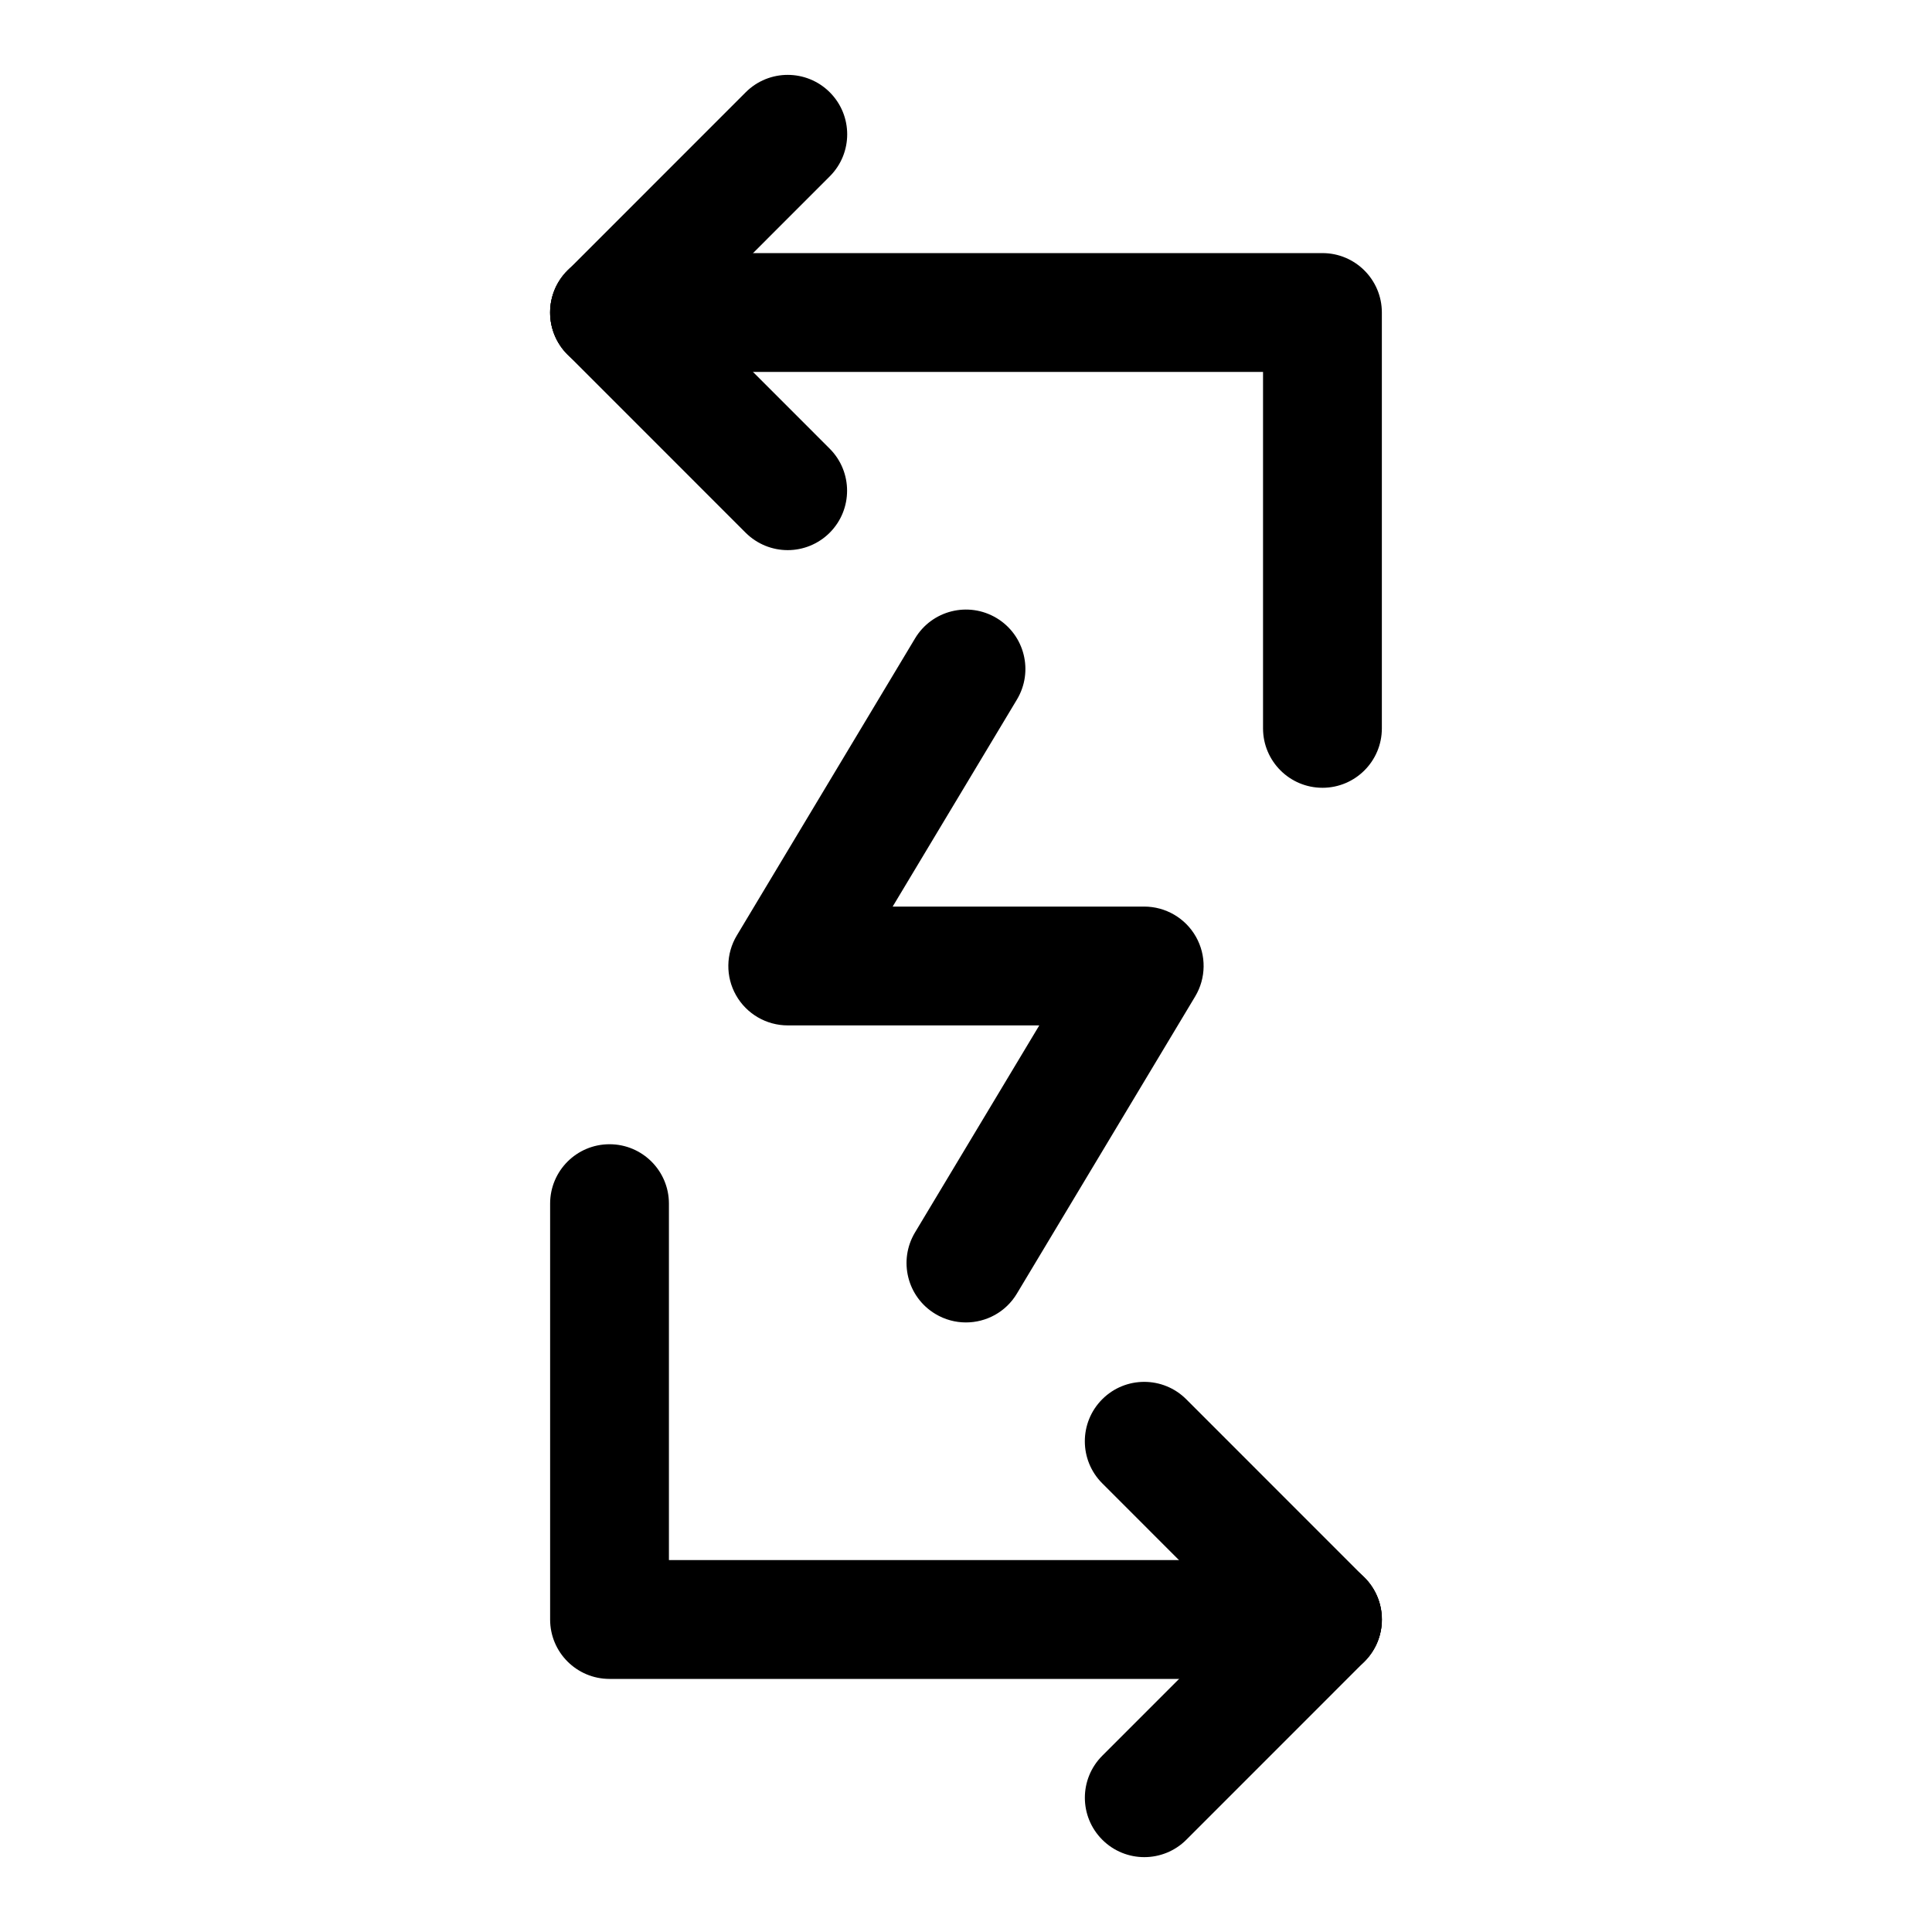
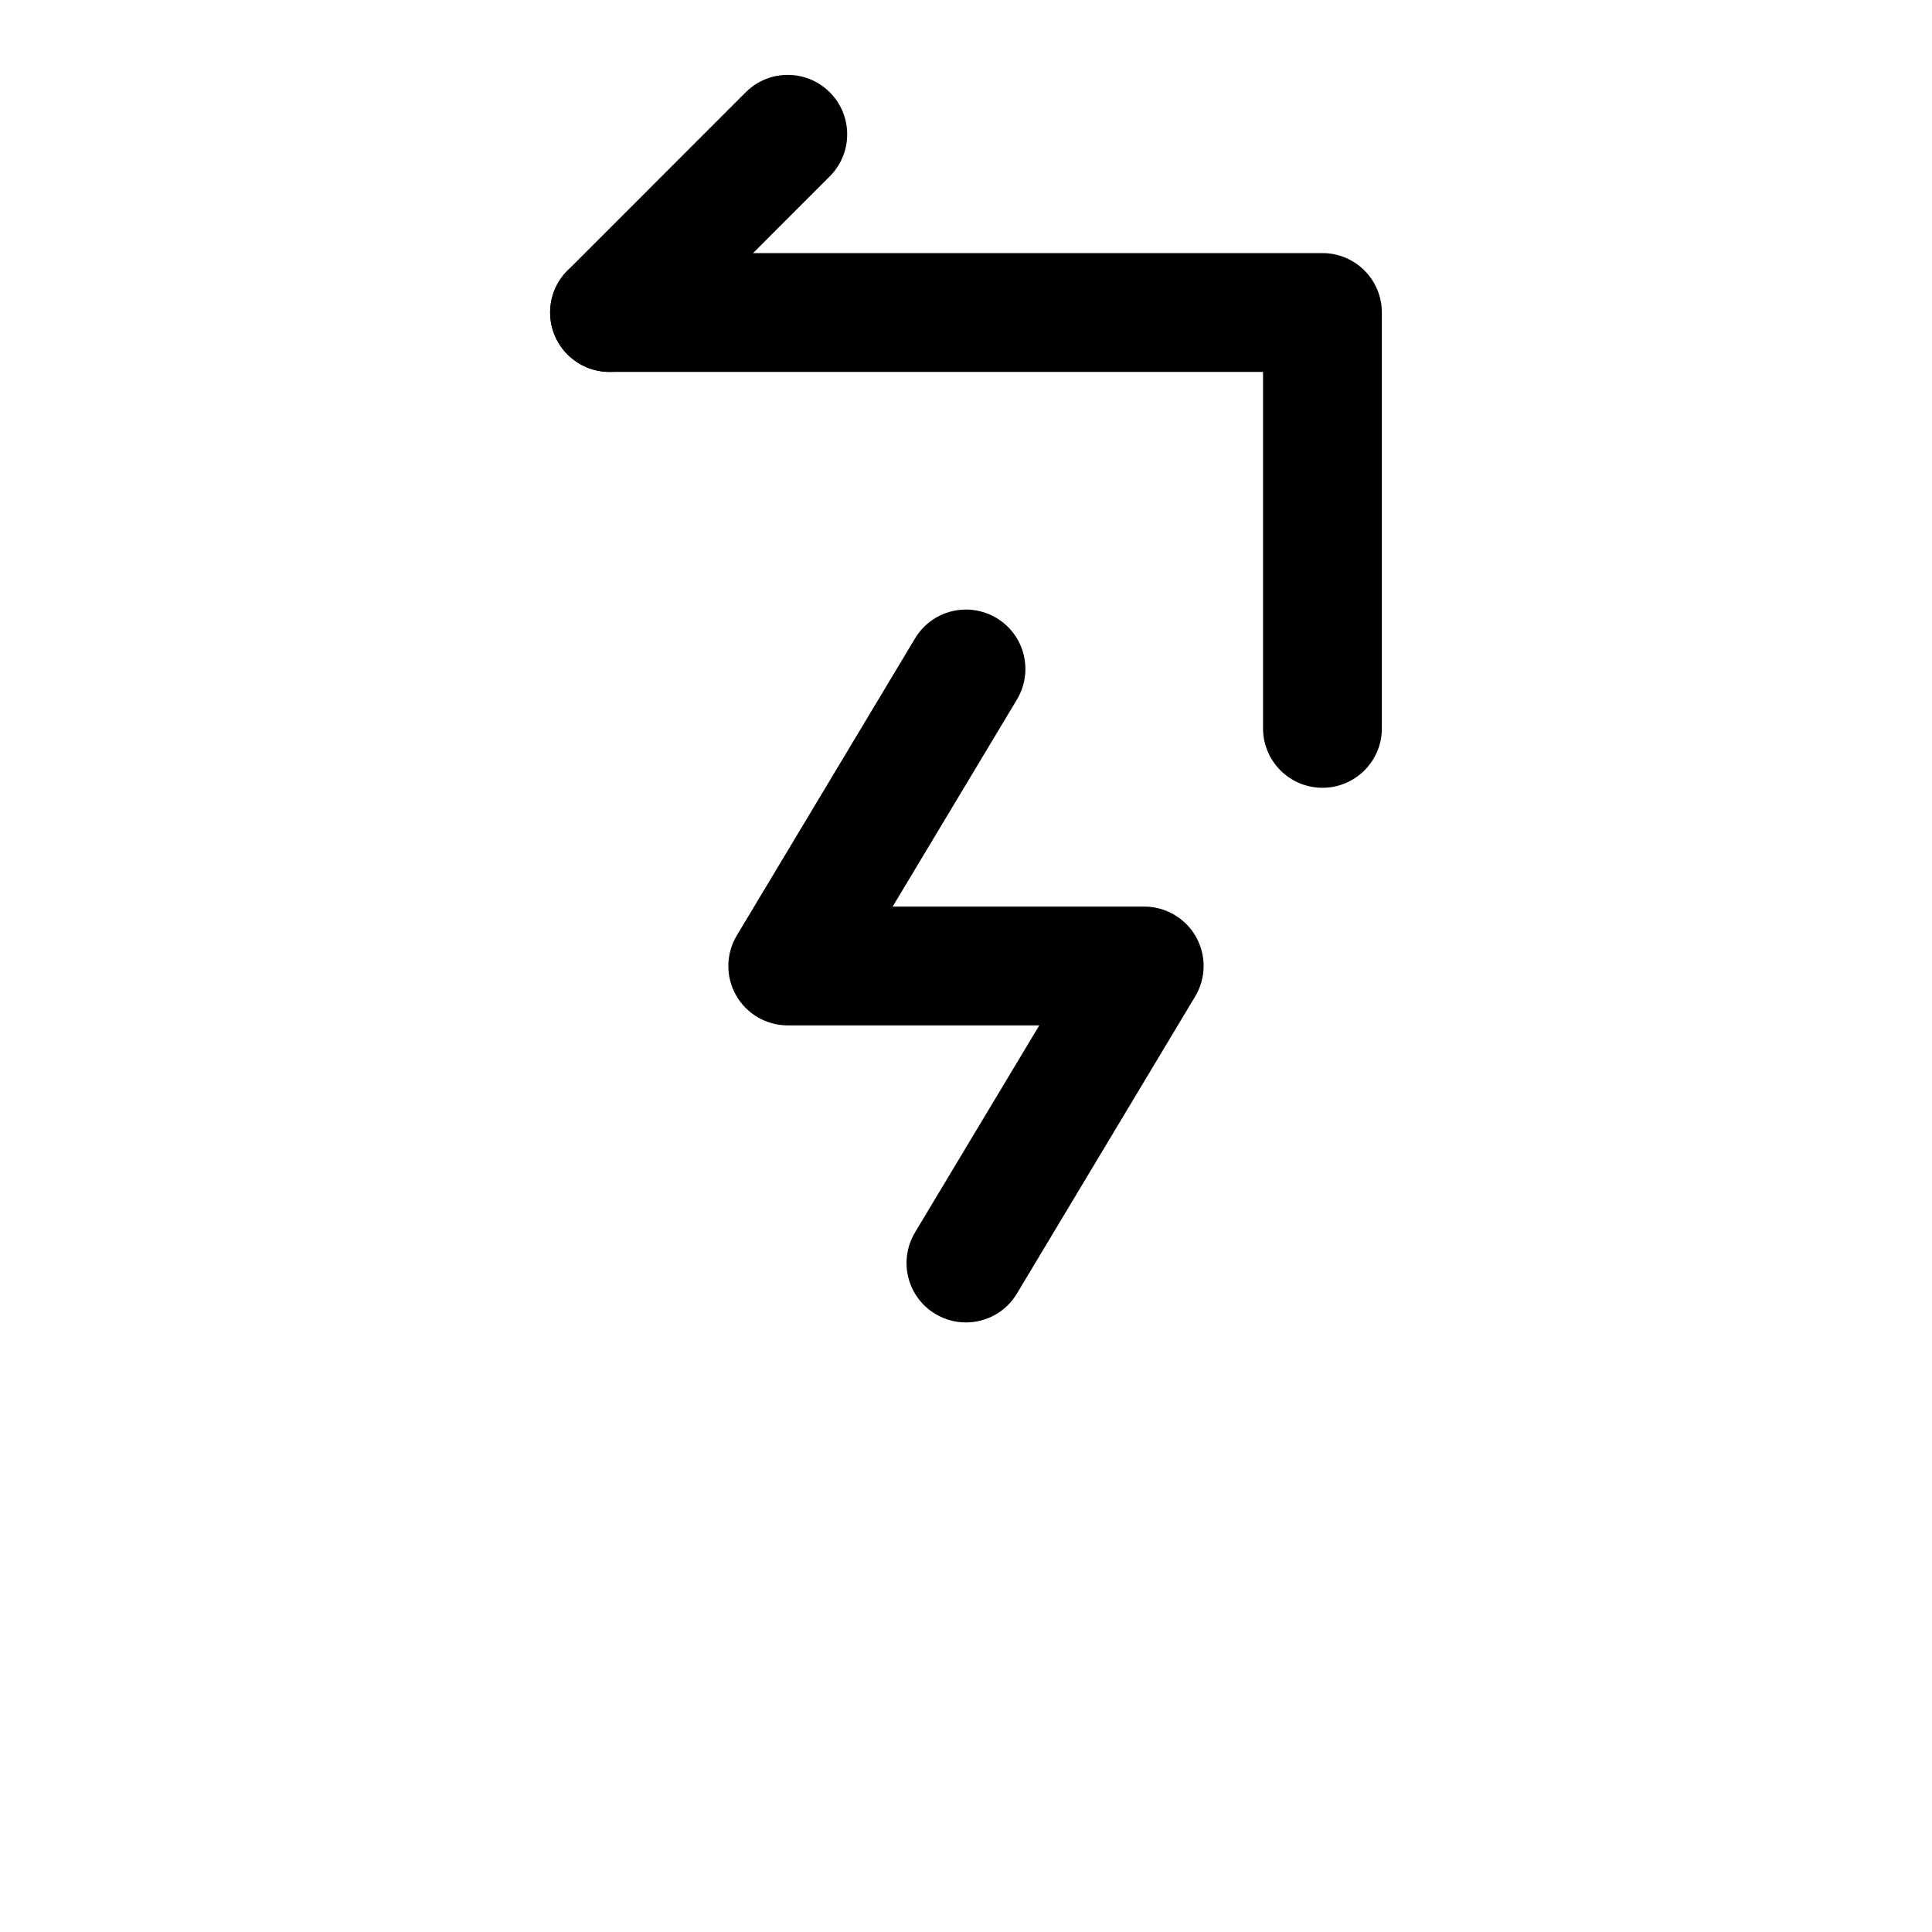
<svg xmlns="http://www.w3.org/2000/svg" fill="#000000" width="800px" height="800px" version="1.1" viewBox="144 144 512 512">
  <g>
    <path d="m399.98 494.46c-2.754 0-5.559-0.723-8.094-2.25-7.461-4.473-9.871-14.137-5.398-21.602l32.934-54.867h-66.66c-5.668 0-10.91-3.055-13.699-7.981-2.801-4.93-2.723-10.988 0.203-15.855l47.23-78.719c4.473-7.461 14.137-9.871 21.602-5.398 7.461 4.473 9.871 14.137 5.398 21.602l-32.93 54.863h66.66c5.668 0 10.91 3.055 13.699 7.981 2.801 4.93 2.723 10.988-0.203 15.855l-47.23 78.719c-2.949 4.93-8.16 7.652-13.512 7.652z" />
    <path d="m494.46 352.77c-8.691 0-15.742-7.055-15.742-15.742v-94.465h-173.18c-8.691 0-15.746-7.055-15.746-15.746s7.055-15.742 15.742-15.742h188.93c8.691 0 15.742 7.055 15.742 15.742v110.21c0.004 8.695-7.051 15.746-15.742 15.746z" />
    <path d="m305.54 242.56c-4.031 0-8.062-1.543-11.133-4.598-6.156-6.156-6.156-16.121 0-22.277l47.215-47.23c6.156-6.156 16.121-6.141 22.277 0 6.156 6.156 6.156 16.121 0 22.277l-47.215 47.23c-3.086 3.055-7.113 4.598-11.145 4.598z" />
-     <path d="m352.75 289.79c-4.031 0-8.062-1.543-11.148-4.613l-47.215-47.23c-6.141-6.156-6.141-16.121 0-22.277 6.156-6.141 16.121-6.141 22.277 0l47.215 47.23c6.141 6.156 6.141 16.121 0 22.277-3.082 3.07-7.113 4.613-11.129 4.613z" />
-     <path d="m494.46 588.93h-188.93c-8.691 0-15.742-7.039-15.742-15.742v-110.21c0-8.707 7.055-15.742 15.742-15.742 8.691 0 15.742 7.039 15.742 15.742v94.465h173.18c8.691 0 15.742 7.039 15.742 15.742 0.004 8.707-7.051 15.742-15.742 15.742z" />
-     <path d="m447.25 636.16c-4.031 0-8.062-1.543-11.133-4.613-6.156-6.156-6.156-16.105 0-22.262l47.215-47.23c6.156-6.156 16.121-6.156 22.277 0s6.156 16.105 0 22.262l-47.215 47.23c-3.066 3.07-7.113 4.613-11.145 4.613z" />
-     <path d="m494.46 588.93c-4.031 0-8.062-1.543-11.148-4.613l-47.215-47.23c-6.141-6.156-6.141-16.105 0-22.262s16.121-6.156 22.277 0l47.215 47.23c6.141 6.156 6.141 16.105 0 22.262-3.066 3.07-7.098 4.613-11.129 4.613z" />
  </g>
</svg>